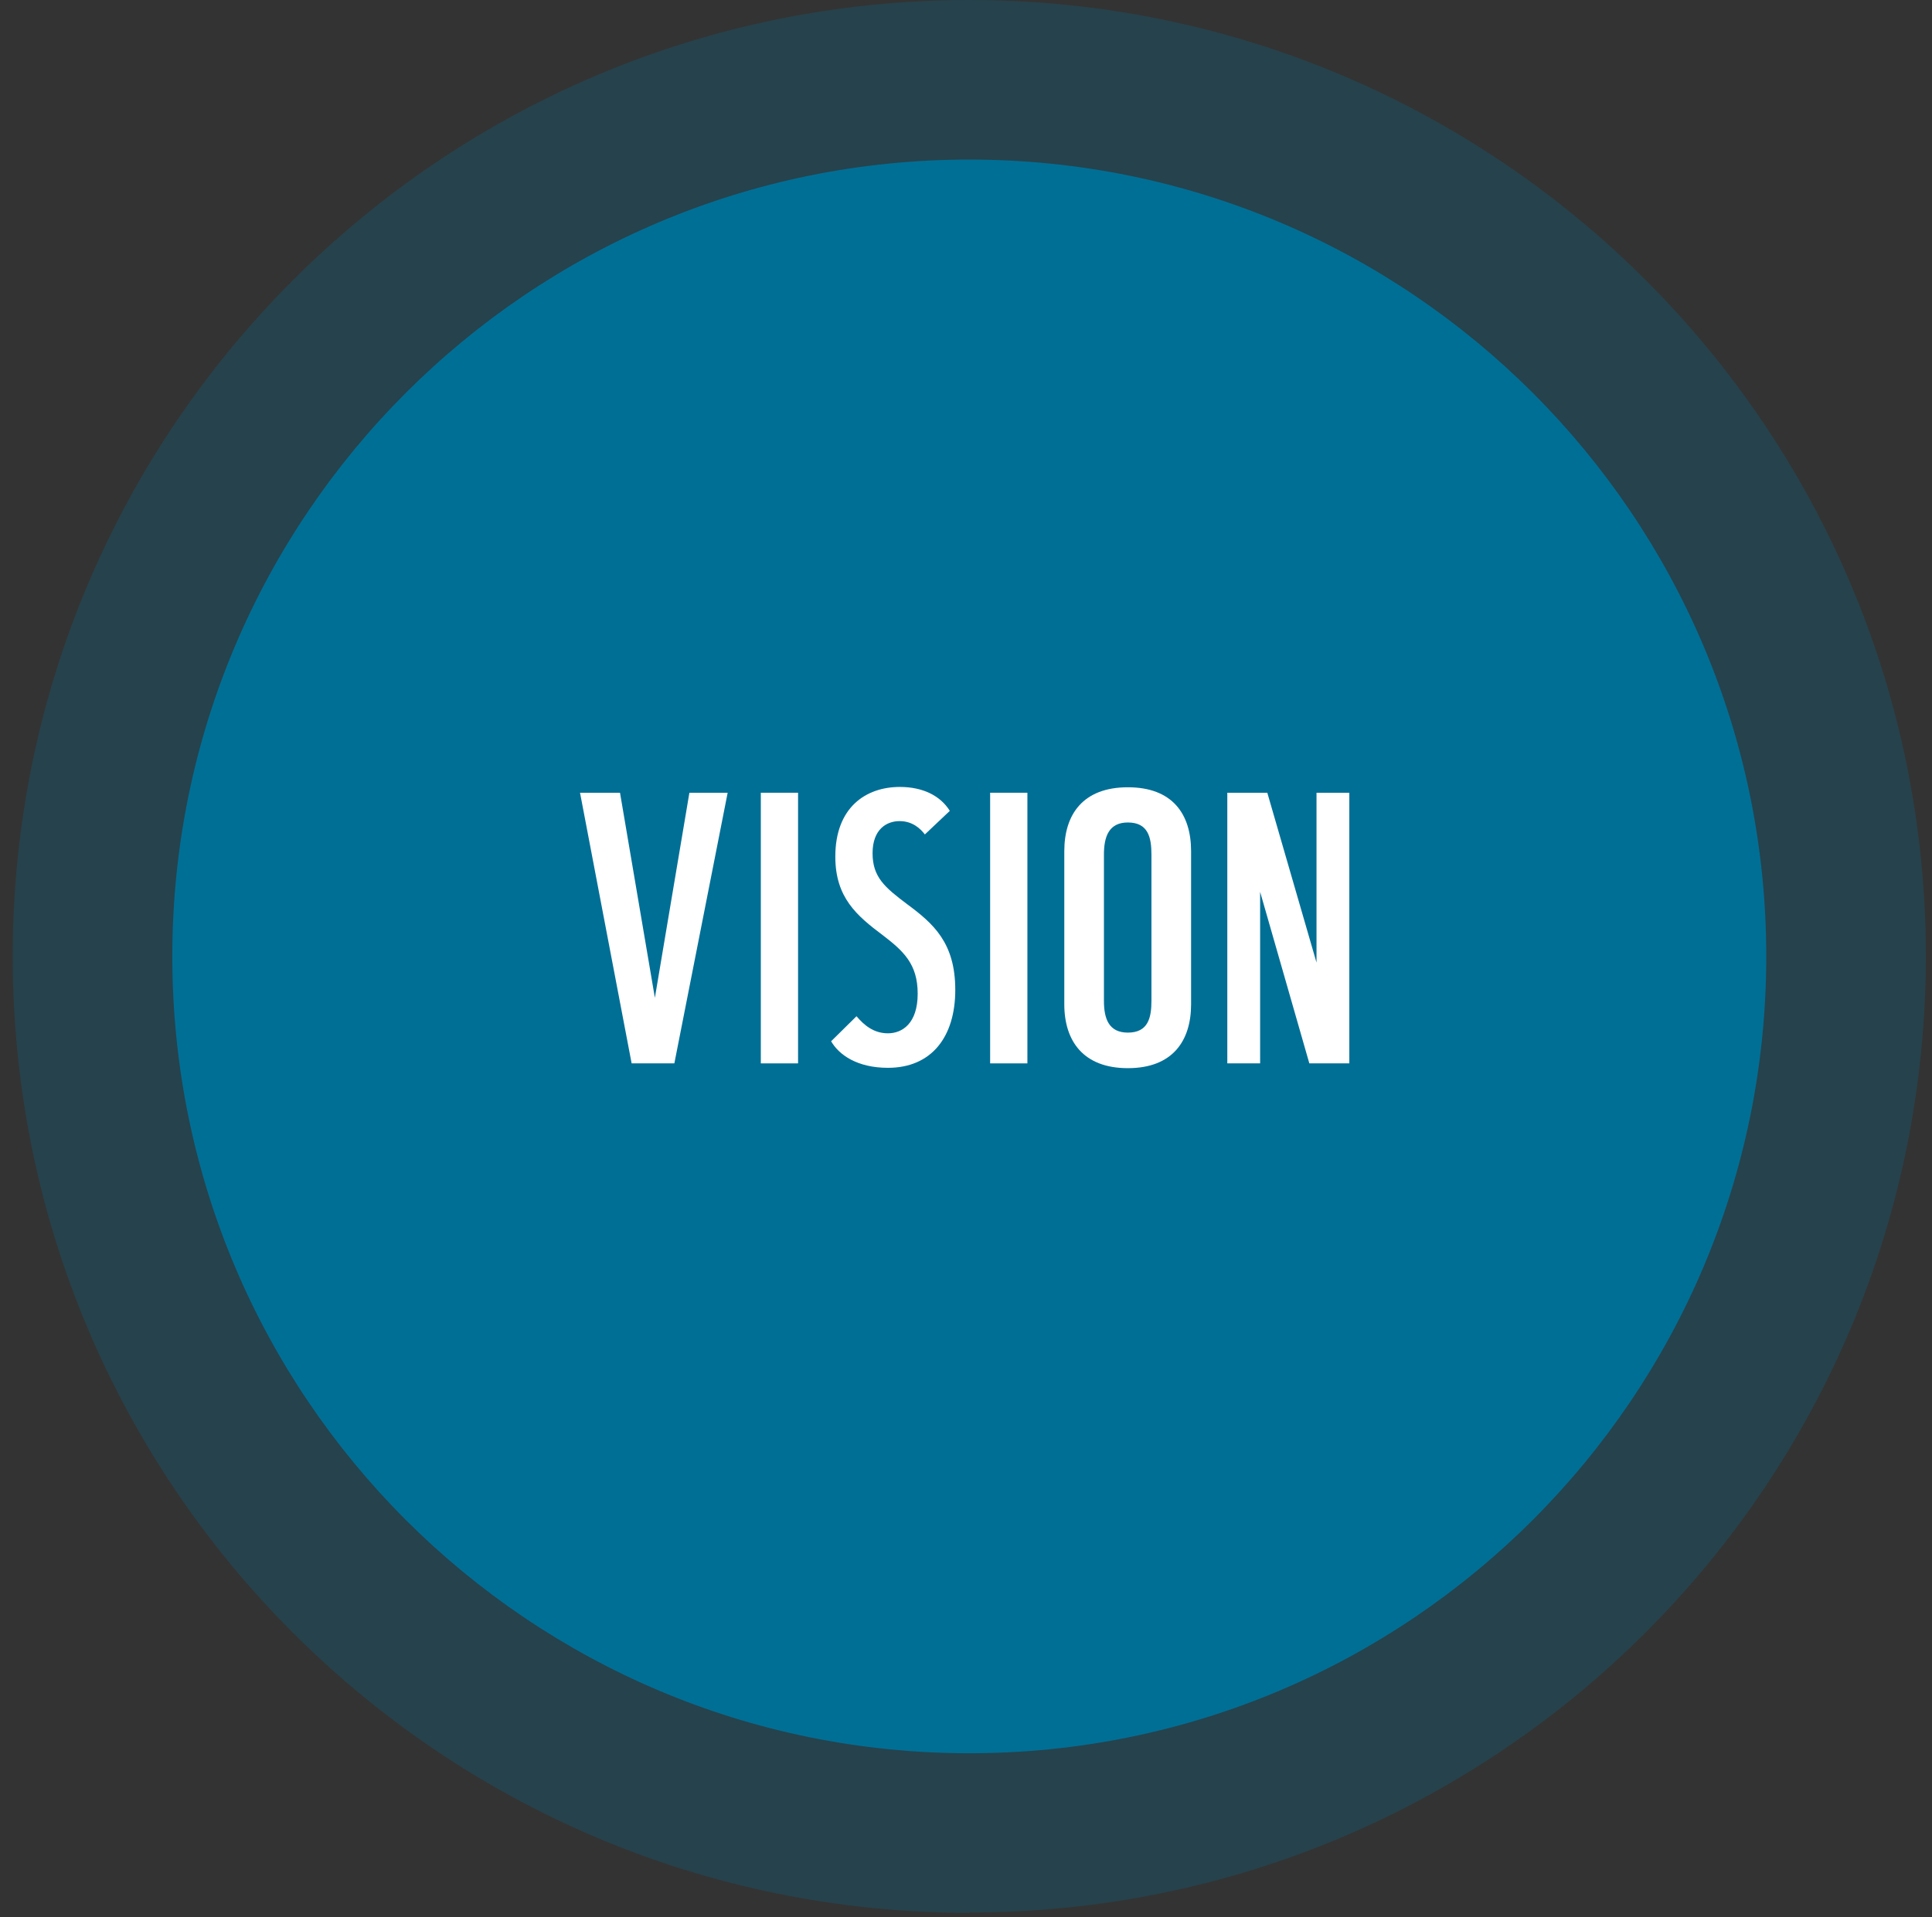
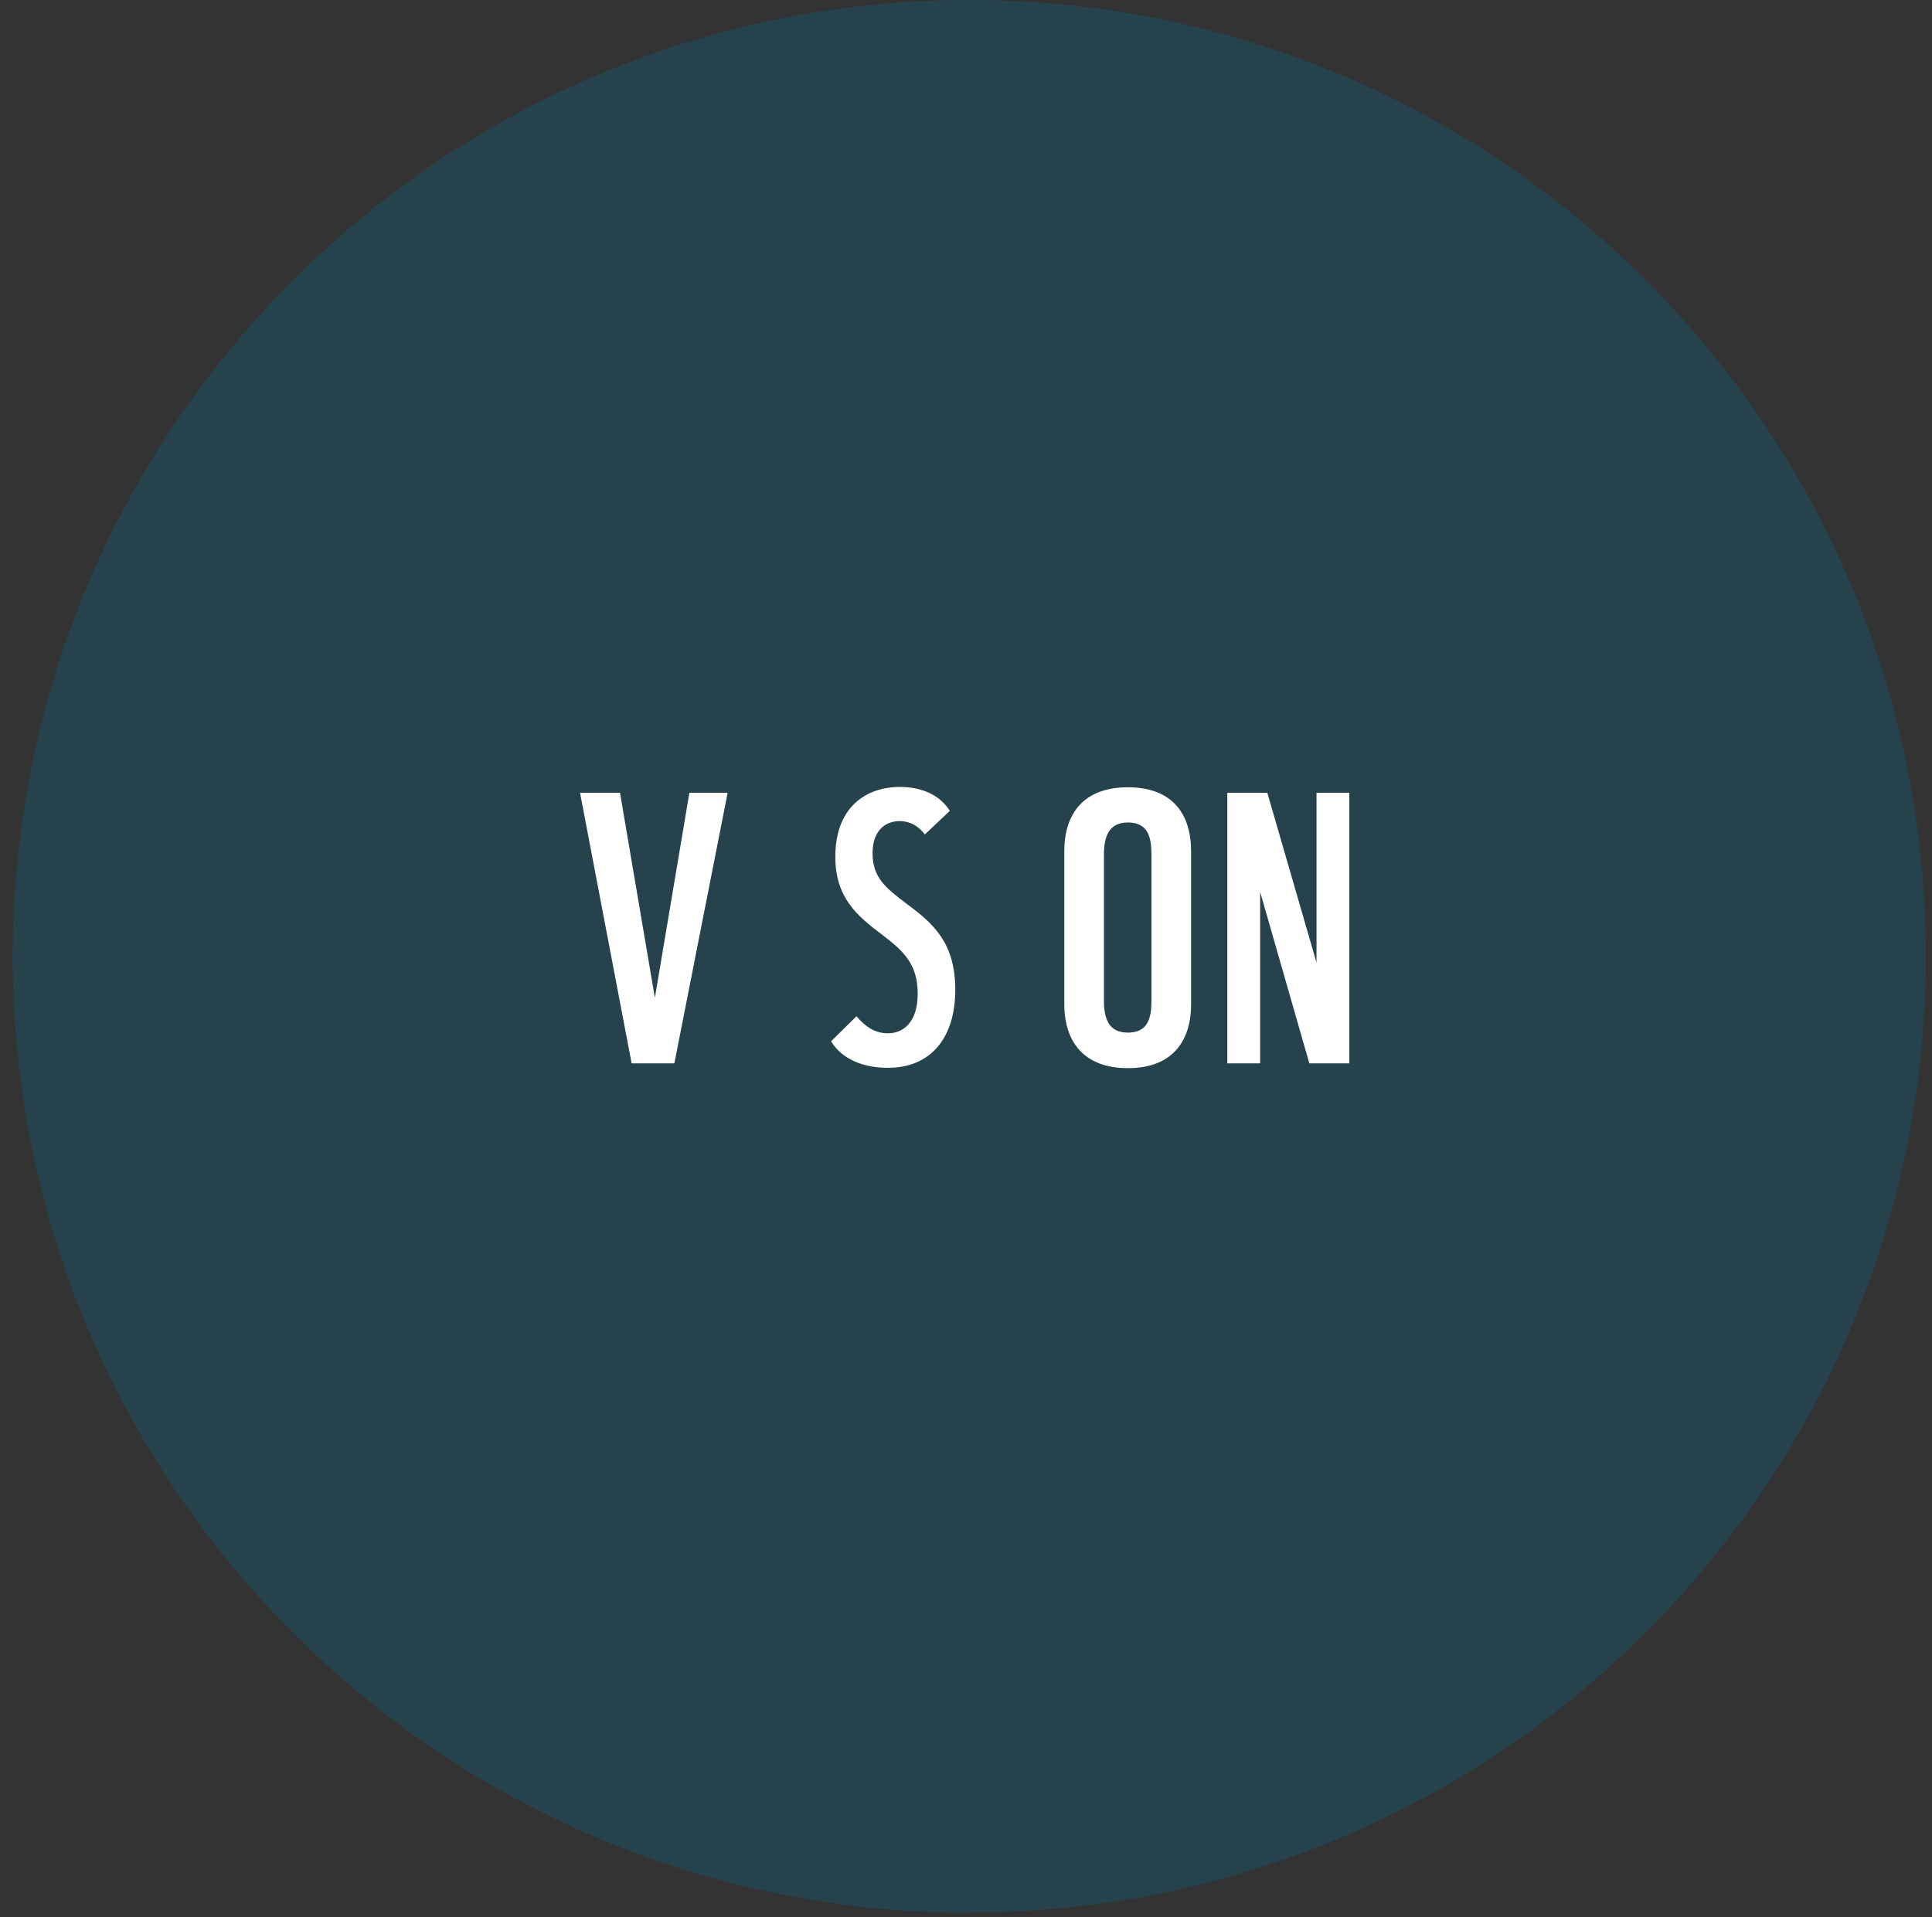
<svg xmlns="http://www.w3.org/2000/svg" width="134" height="133" viewBox="0 0 134 133" fill="none">
  <rect x="0" y="0" width="134" height="133" fill="#333333" stroke="none" />
  <g opacity="0.25">
    <path d="M67.228 132.67C103.874 132.67 133.575 102.969 133.575 66.323C133.575 29.677 103.85 0 67.228 0C30.606 0 0.881 29.701 0.881 66.347C0.881 102.993 30.582 132.693 67.228 132.693" fill="#006F96" />
  </g>
-   <path d="M67.228 121.623C97.758 121.623 122.505 96.877 122.505 66.346C122.505 35.816 97.758 11.069 67.228 11.069C36.698 11.069 11.951 35.816 11.951 66.346C11.951 96.877 36.698 121.623 67.228 121.623Z" fill="#006F96" />
  <path d="M43.809 73.766L40.23 54.992H43.003L45.421 69.215L47.815 54.992H50.469L46.772 73.766H43.809V73.766Z" fill="white" />
-   <path d="M52.769 73.766V54.992H55.352V73.766H52.769V73.766Z" fill="white" />
  <path d="M57.652 72.225L59.406 70.495C59.927 71.111 60.591 71.68 61.587 71.68C62.582 71.68 63.649 70.993 63.649 68.931C63.649 66.868 62.653 65.968 61.231 64.877C59.43 63.526 57.936 62.27 57.936 59.425C57.936 56.012 60.046 54.59 62.416 54.59C63.981 54.59 65.213 55.182 65.877 56.249L64.147 57.885C63.839 57.482 63.293 56.96 62.392 56.96C61.492 56.96 60.52 57.529 60.52 59.188C60.52 60.848 61.373 61.559 62.914 62.72C64.739 64.071 66.256 65.399 66.256 68.67C66.256 71.941 64.597 74.074 61.587 74.074C59.453 74.074 58.173 73.174 57.628 72.202L57.652 72.225Z" fill="white" />
-   <path d="M68.674 73.766V54.992H71.258V73.766H68.674V73.766Z" fill="white" />
  <path d="M73.818 69.665V59.046C73.818 56.486 75.121 54.613 78.227 54.613C81.332 54.613 82.612 56.486 82.612 59.046V69.665C82.612 72.225 81.308 74.098 78.227 74.098C75.145 74.098 73.818 72.225 73.818 69.665ZM79.862 69.428V59.283C79.862 58.074 79.625 57.055 78.227 57.055C76.899 57.055 76.567 58.05 76.567 59.283V69.428C76.567 70.661 76.899 71.632 78.227 71.632C79.625 71.632 79.862 70.613 79.862 69.428Z" fill="white" />
  <path d="M85.124 73.766V54.992H87.898L91.311 66.773V54.992H93.587V73.766H90.813L87.4 61.867V73.766H85.124V73.766Z" fill="white" />
</svg>